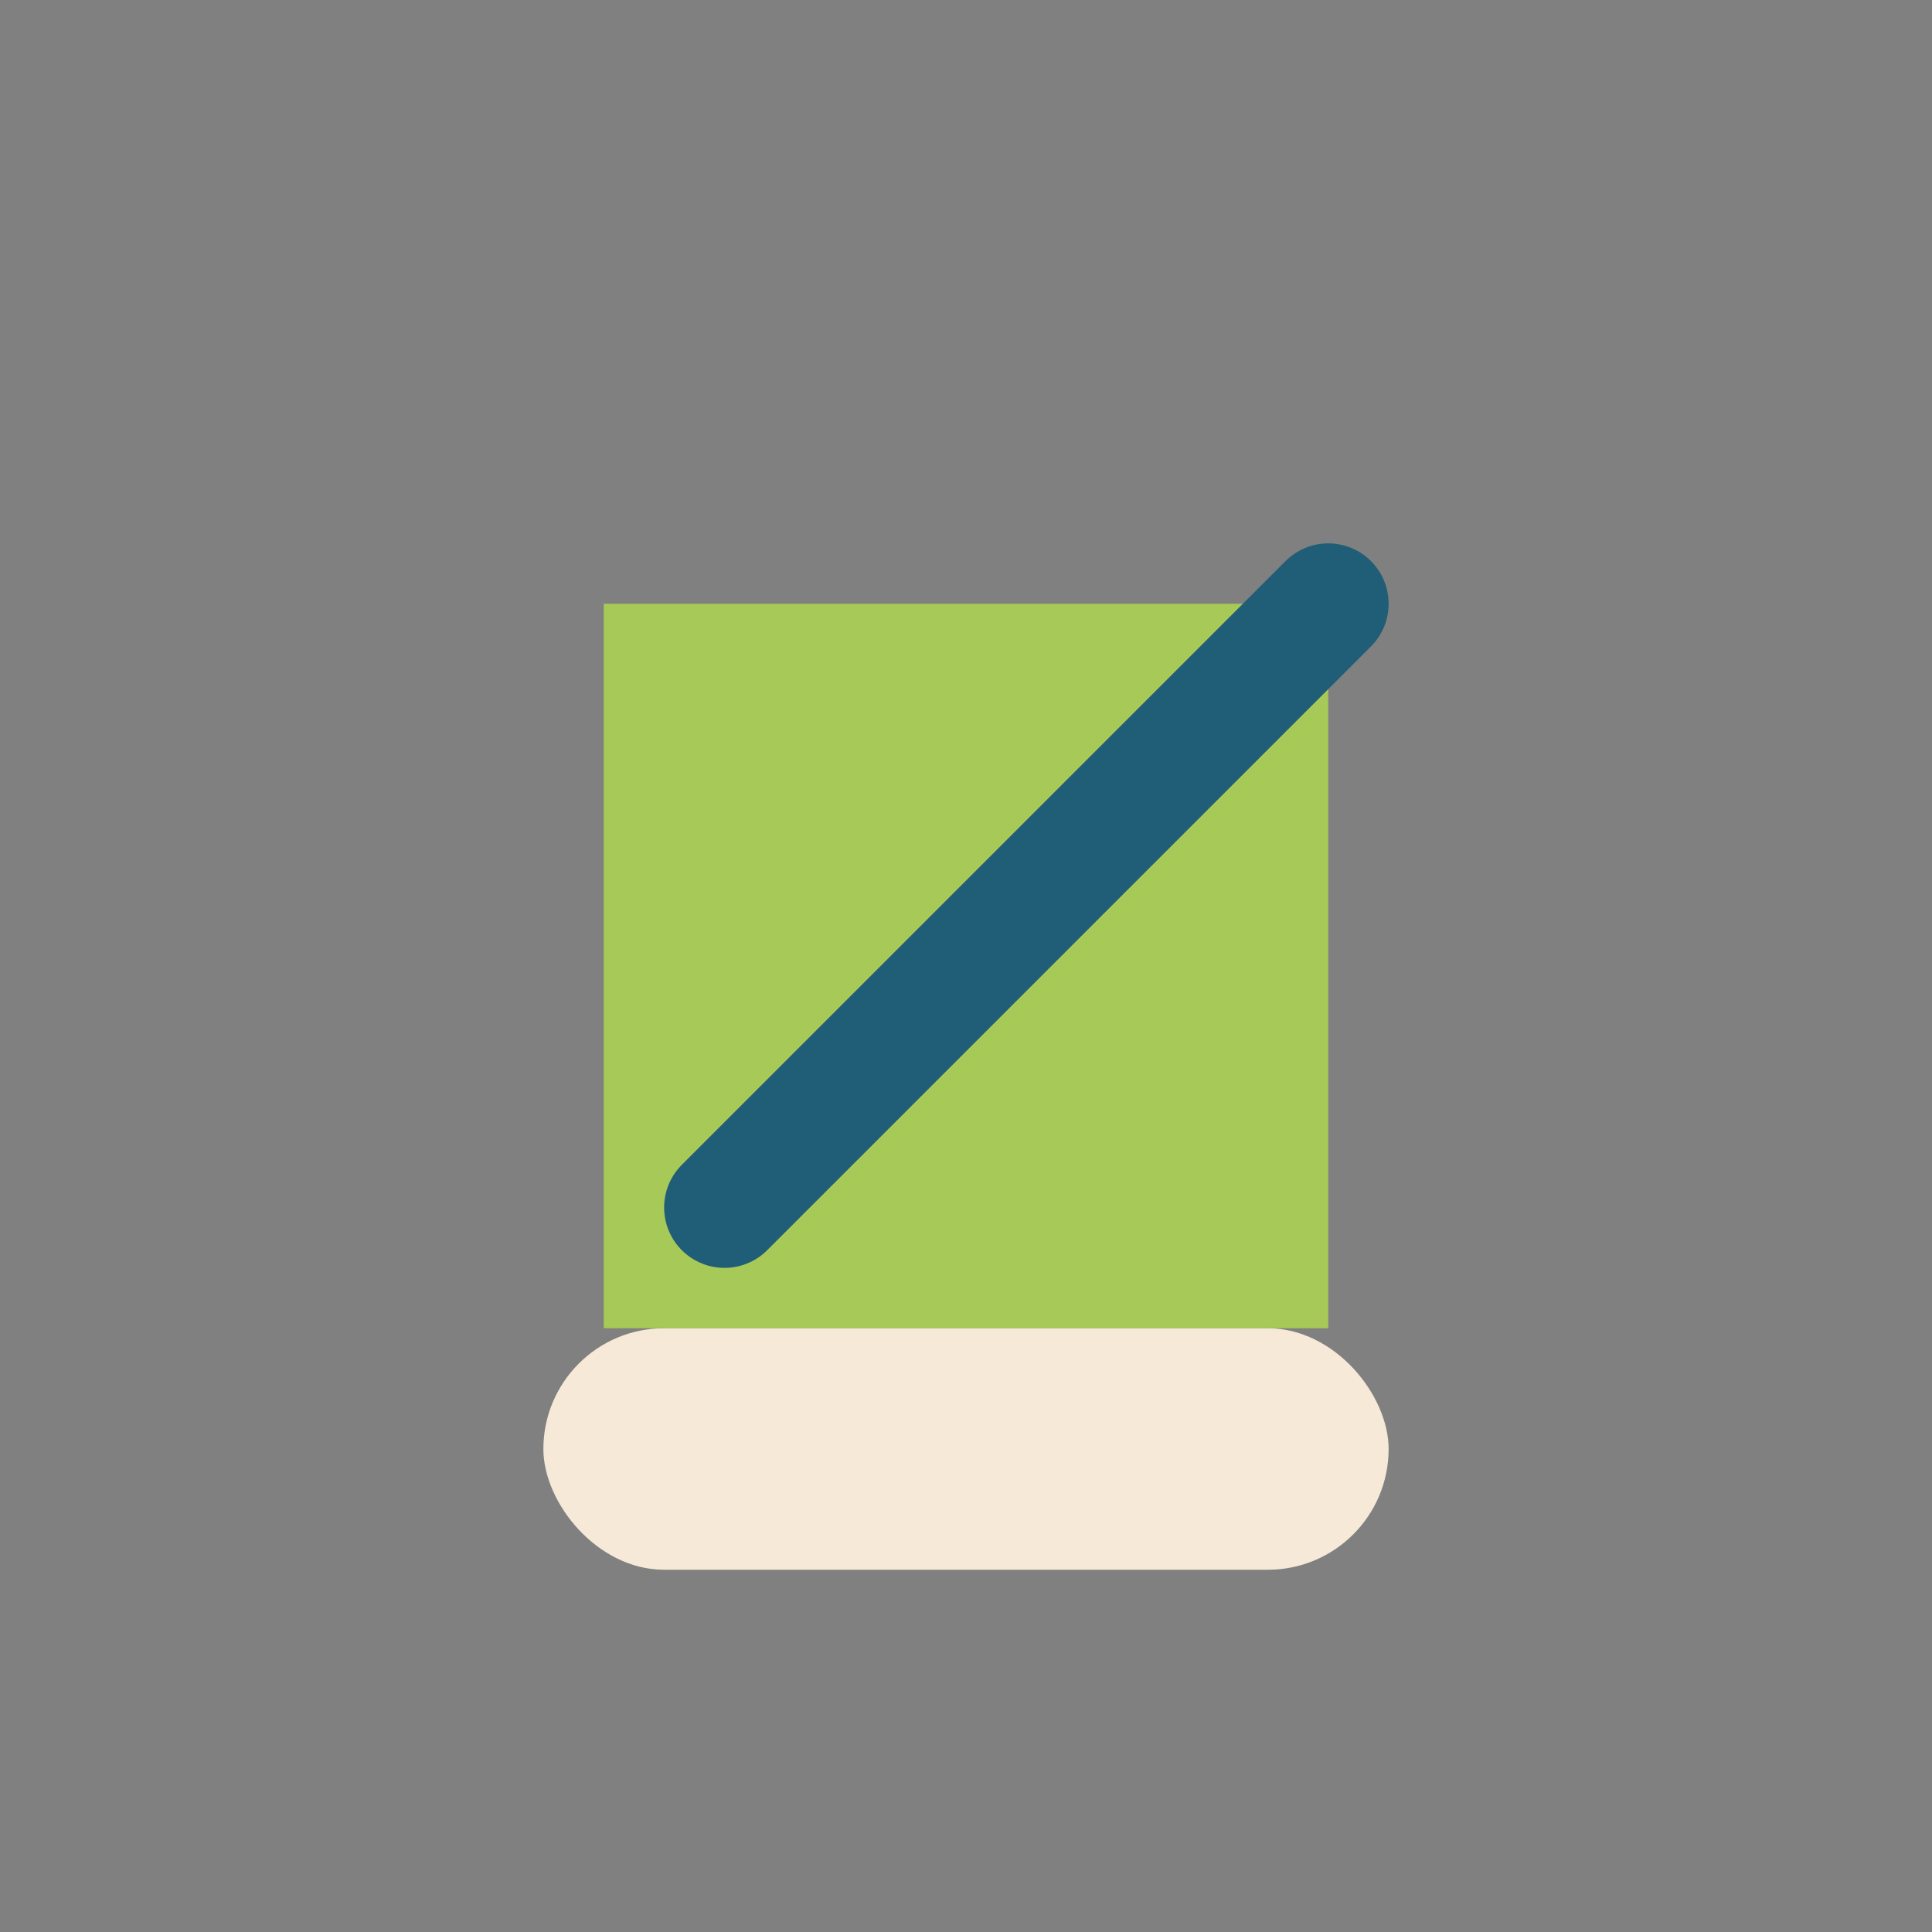
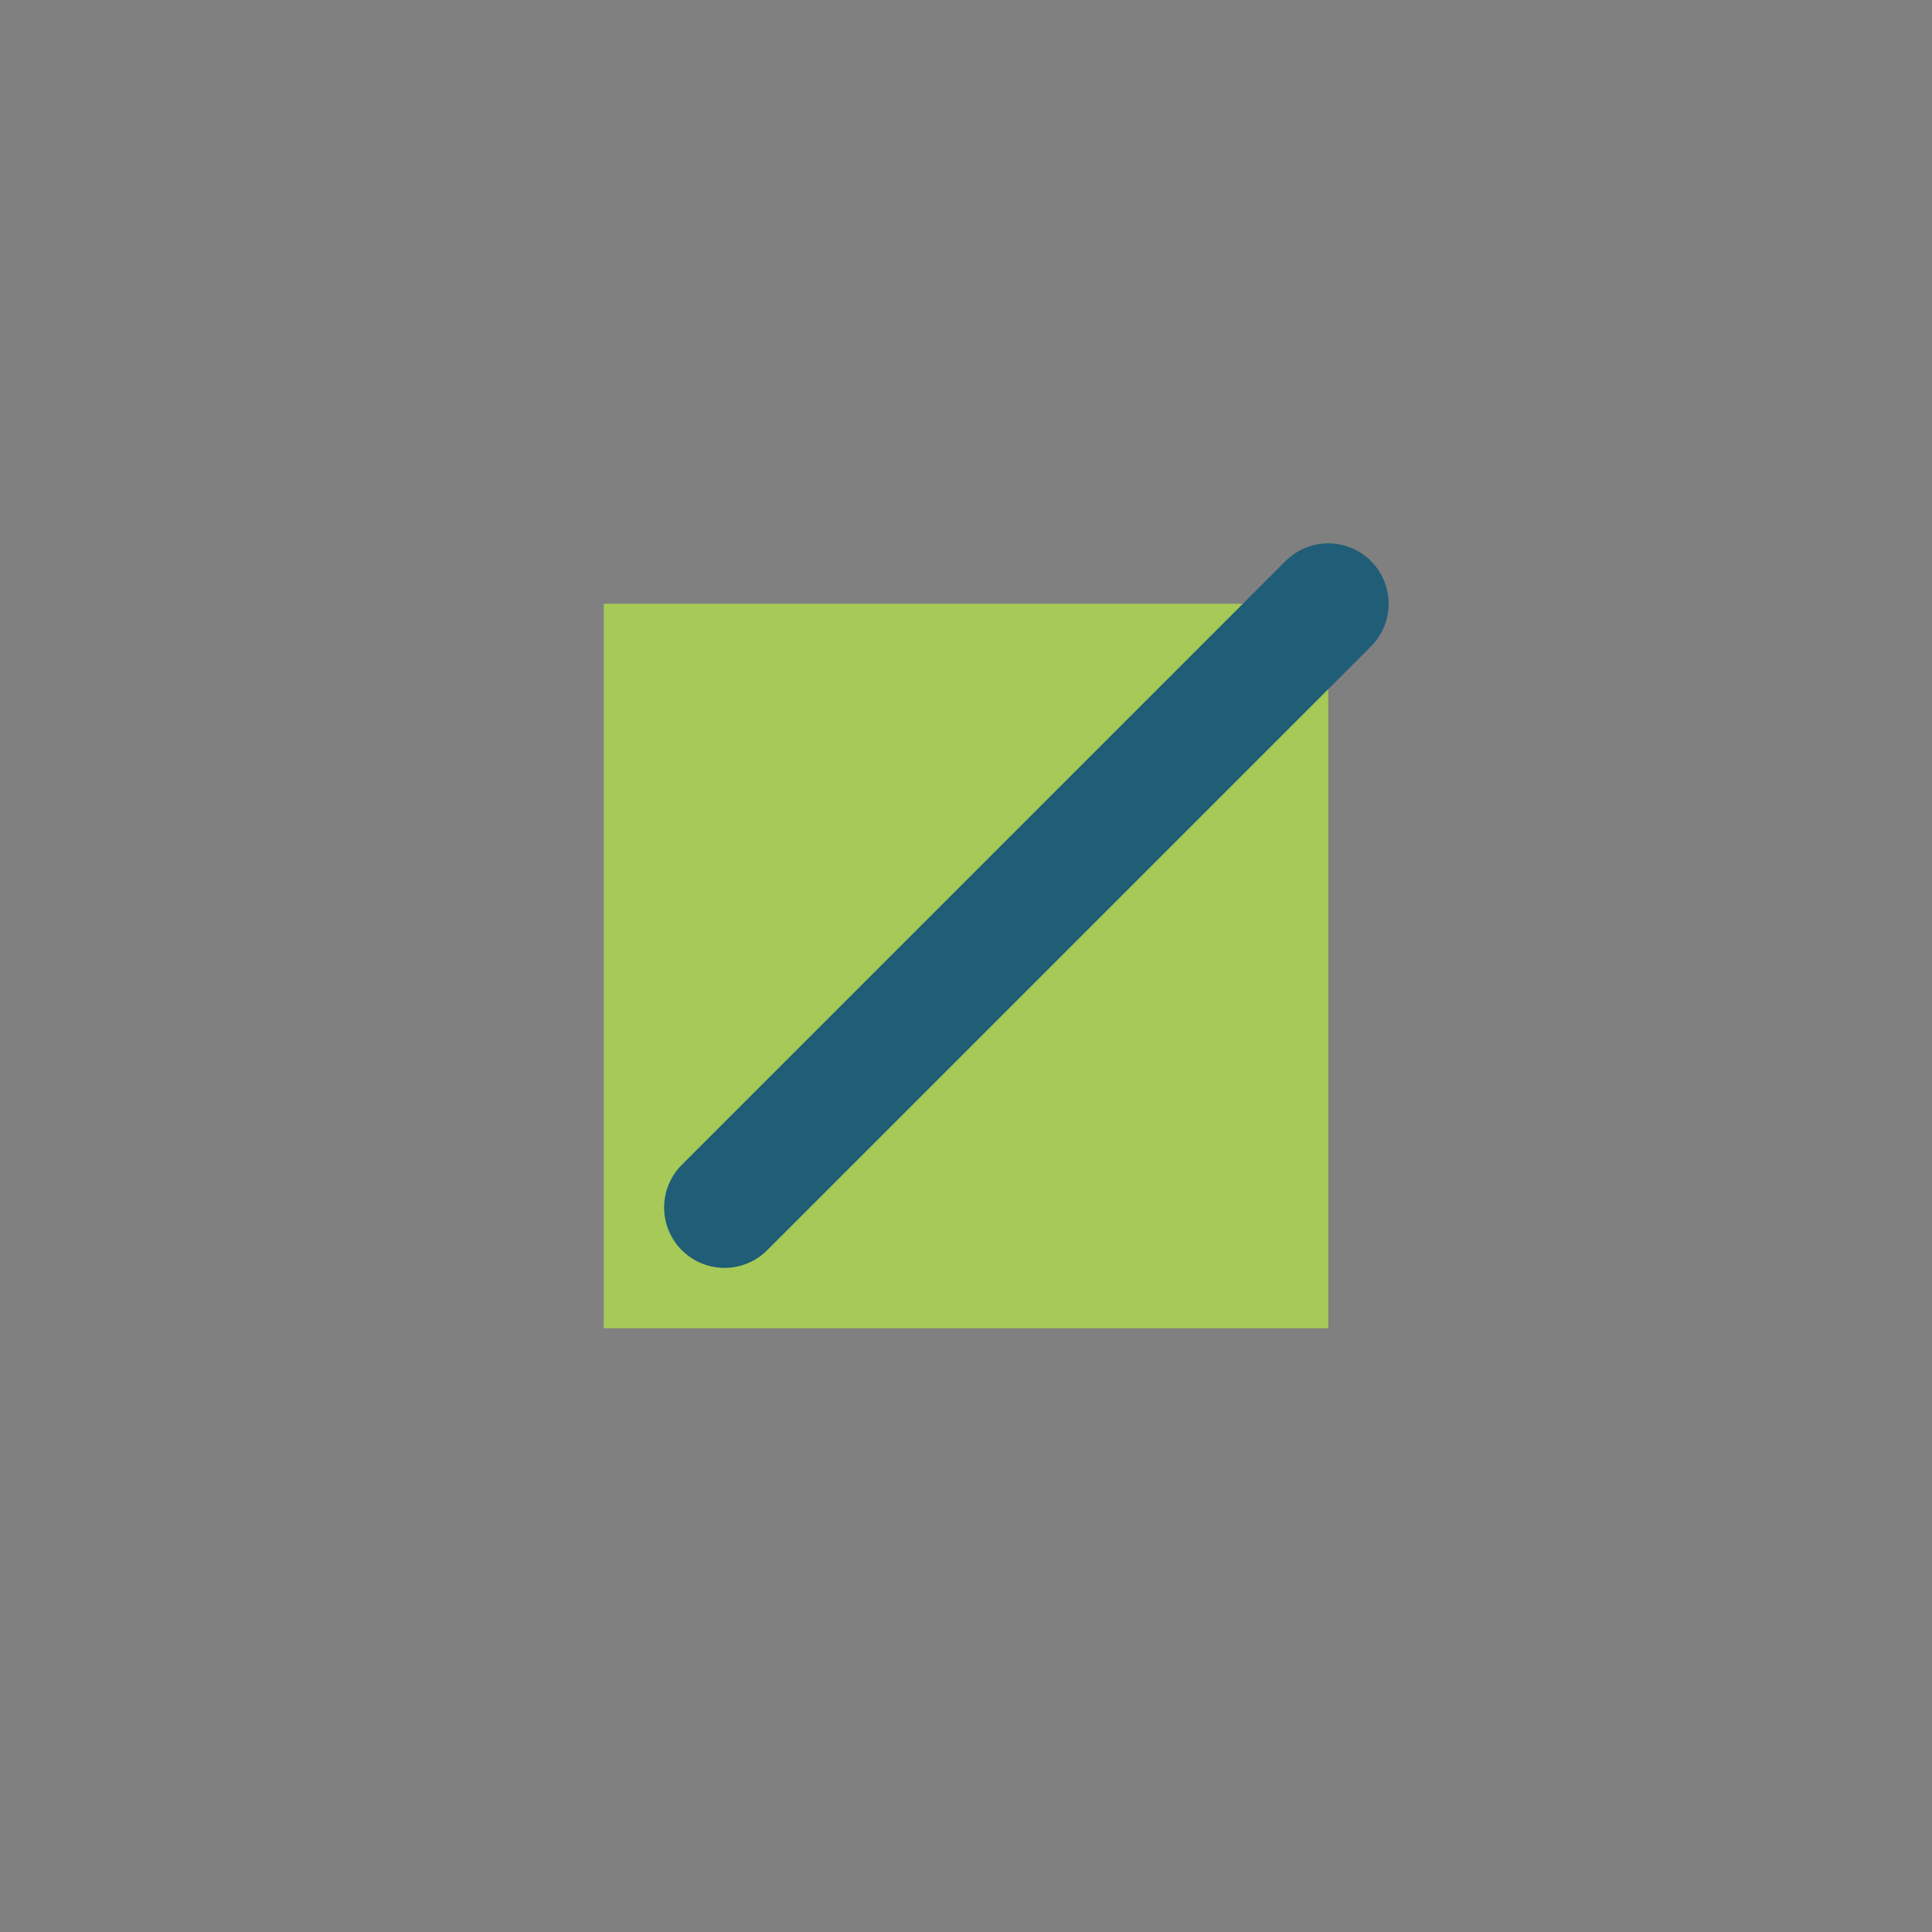
<svg xmlns="http://www.w3.org/2000/svg" width="32" height="32" viewBox="0 0 32 32">
  <rect x="0" y="0" width="32" height="32" fill="#808080" stroke="none" />
-   <rect x="9" y="22" width="14" height="4" rx="2" fill="#F6E9D7" />
  <rect x="10" y="10" width="12" height="12" RX="3" fill="#A7C957" />
  <path d="M22 10l-10 10" stroke="#205D77" stroke-width="2" stroke-linecap="round" />
</svg>